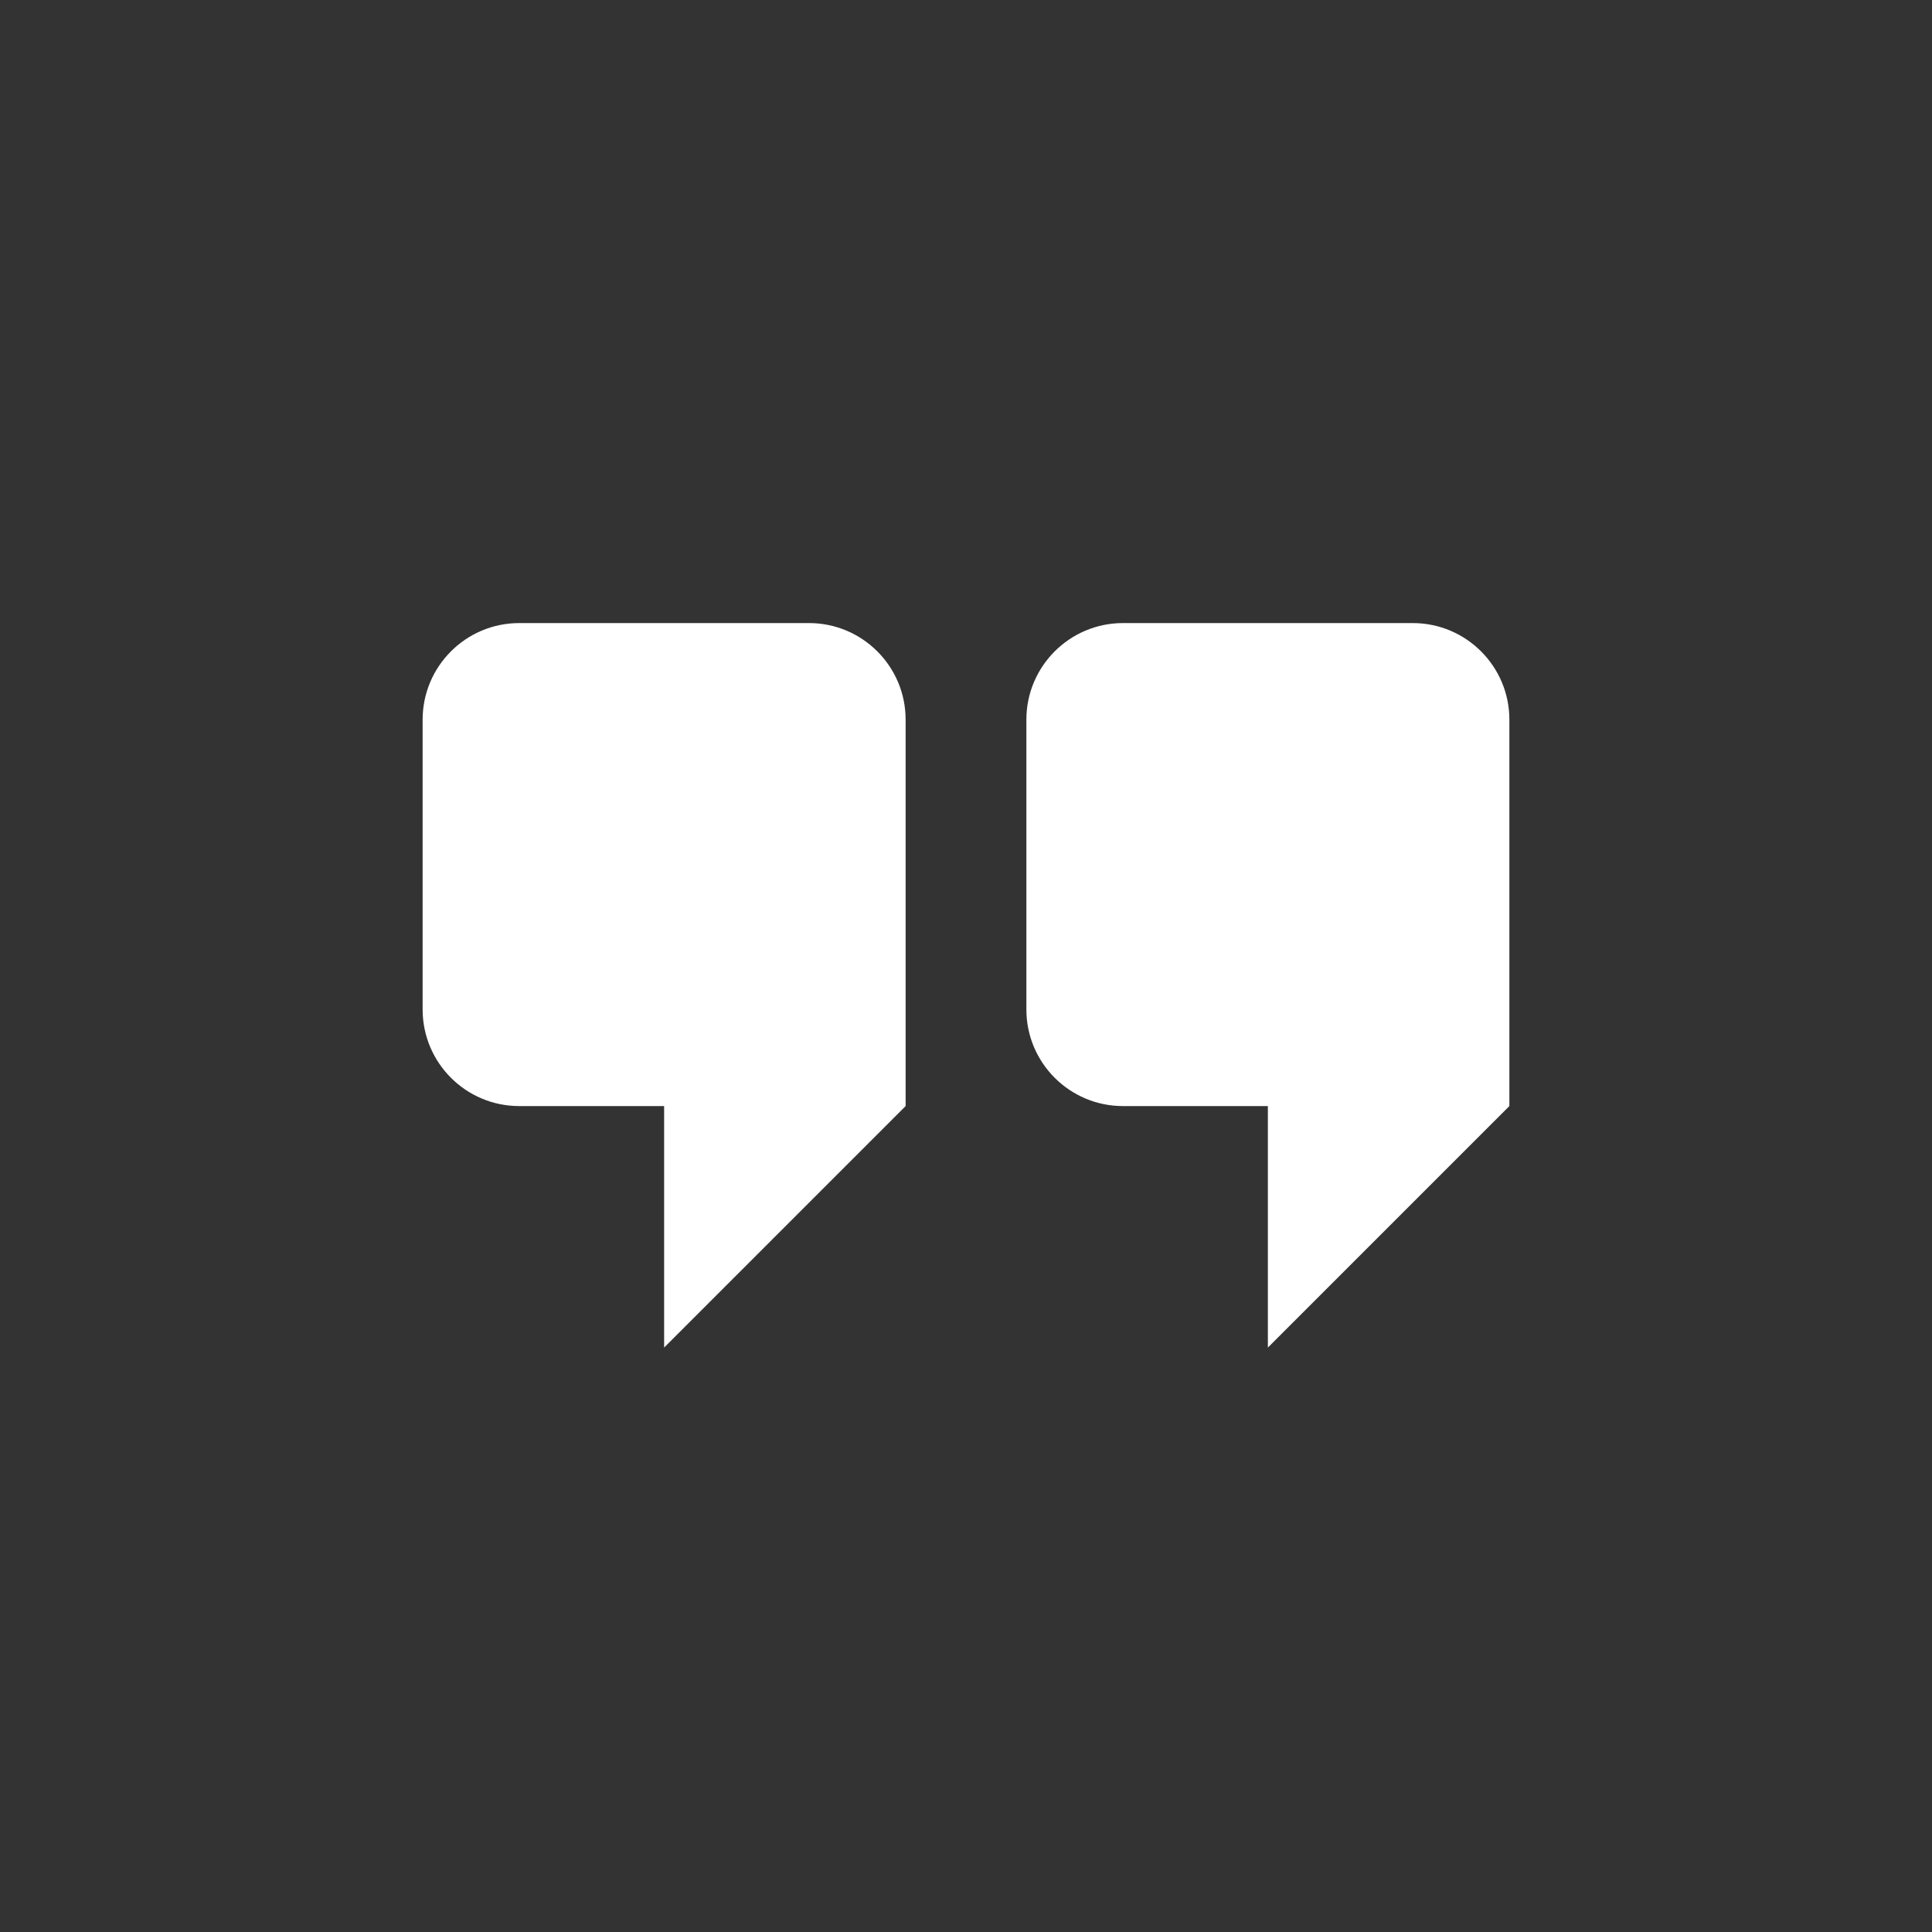
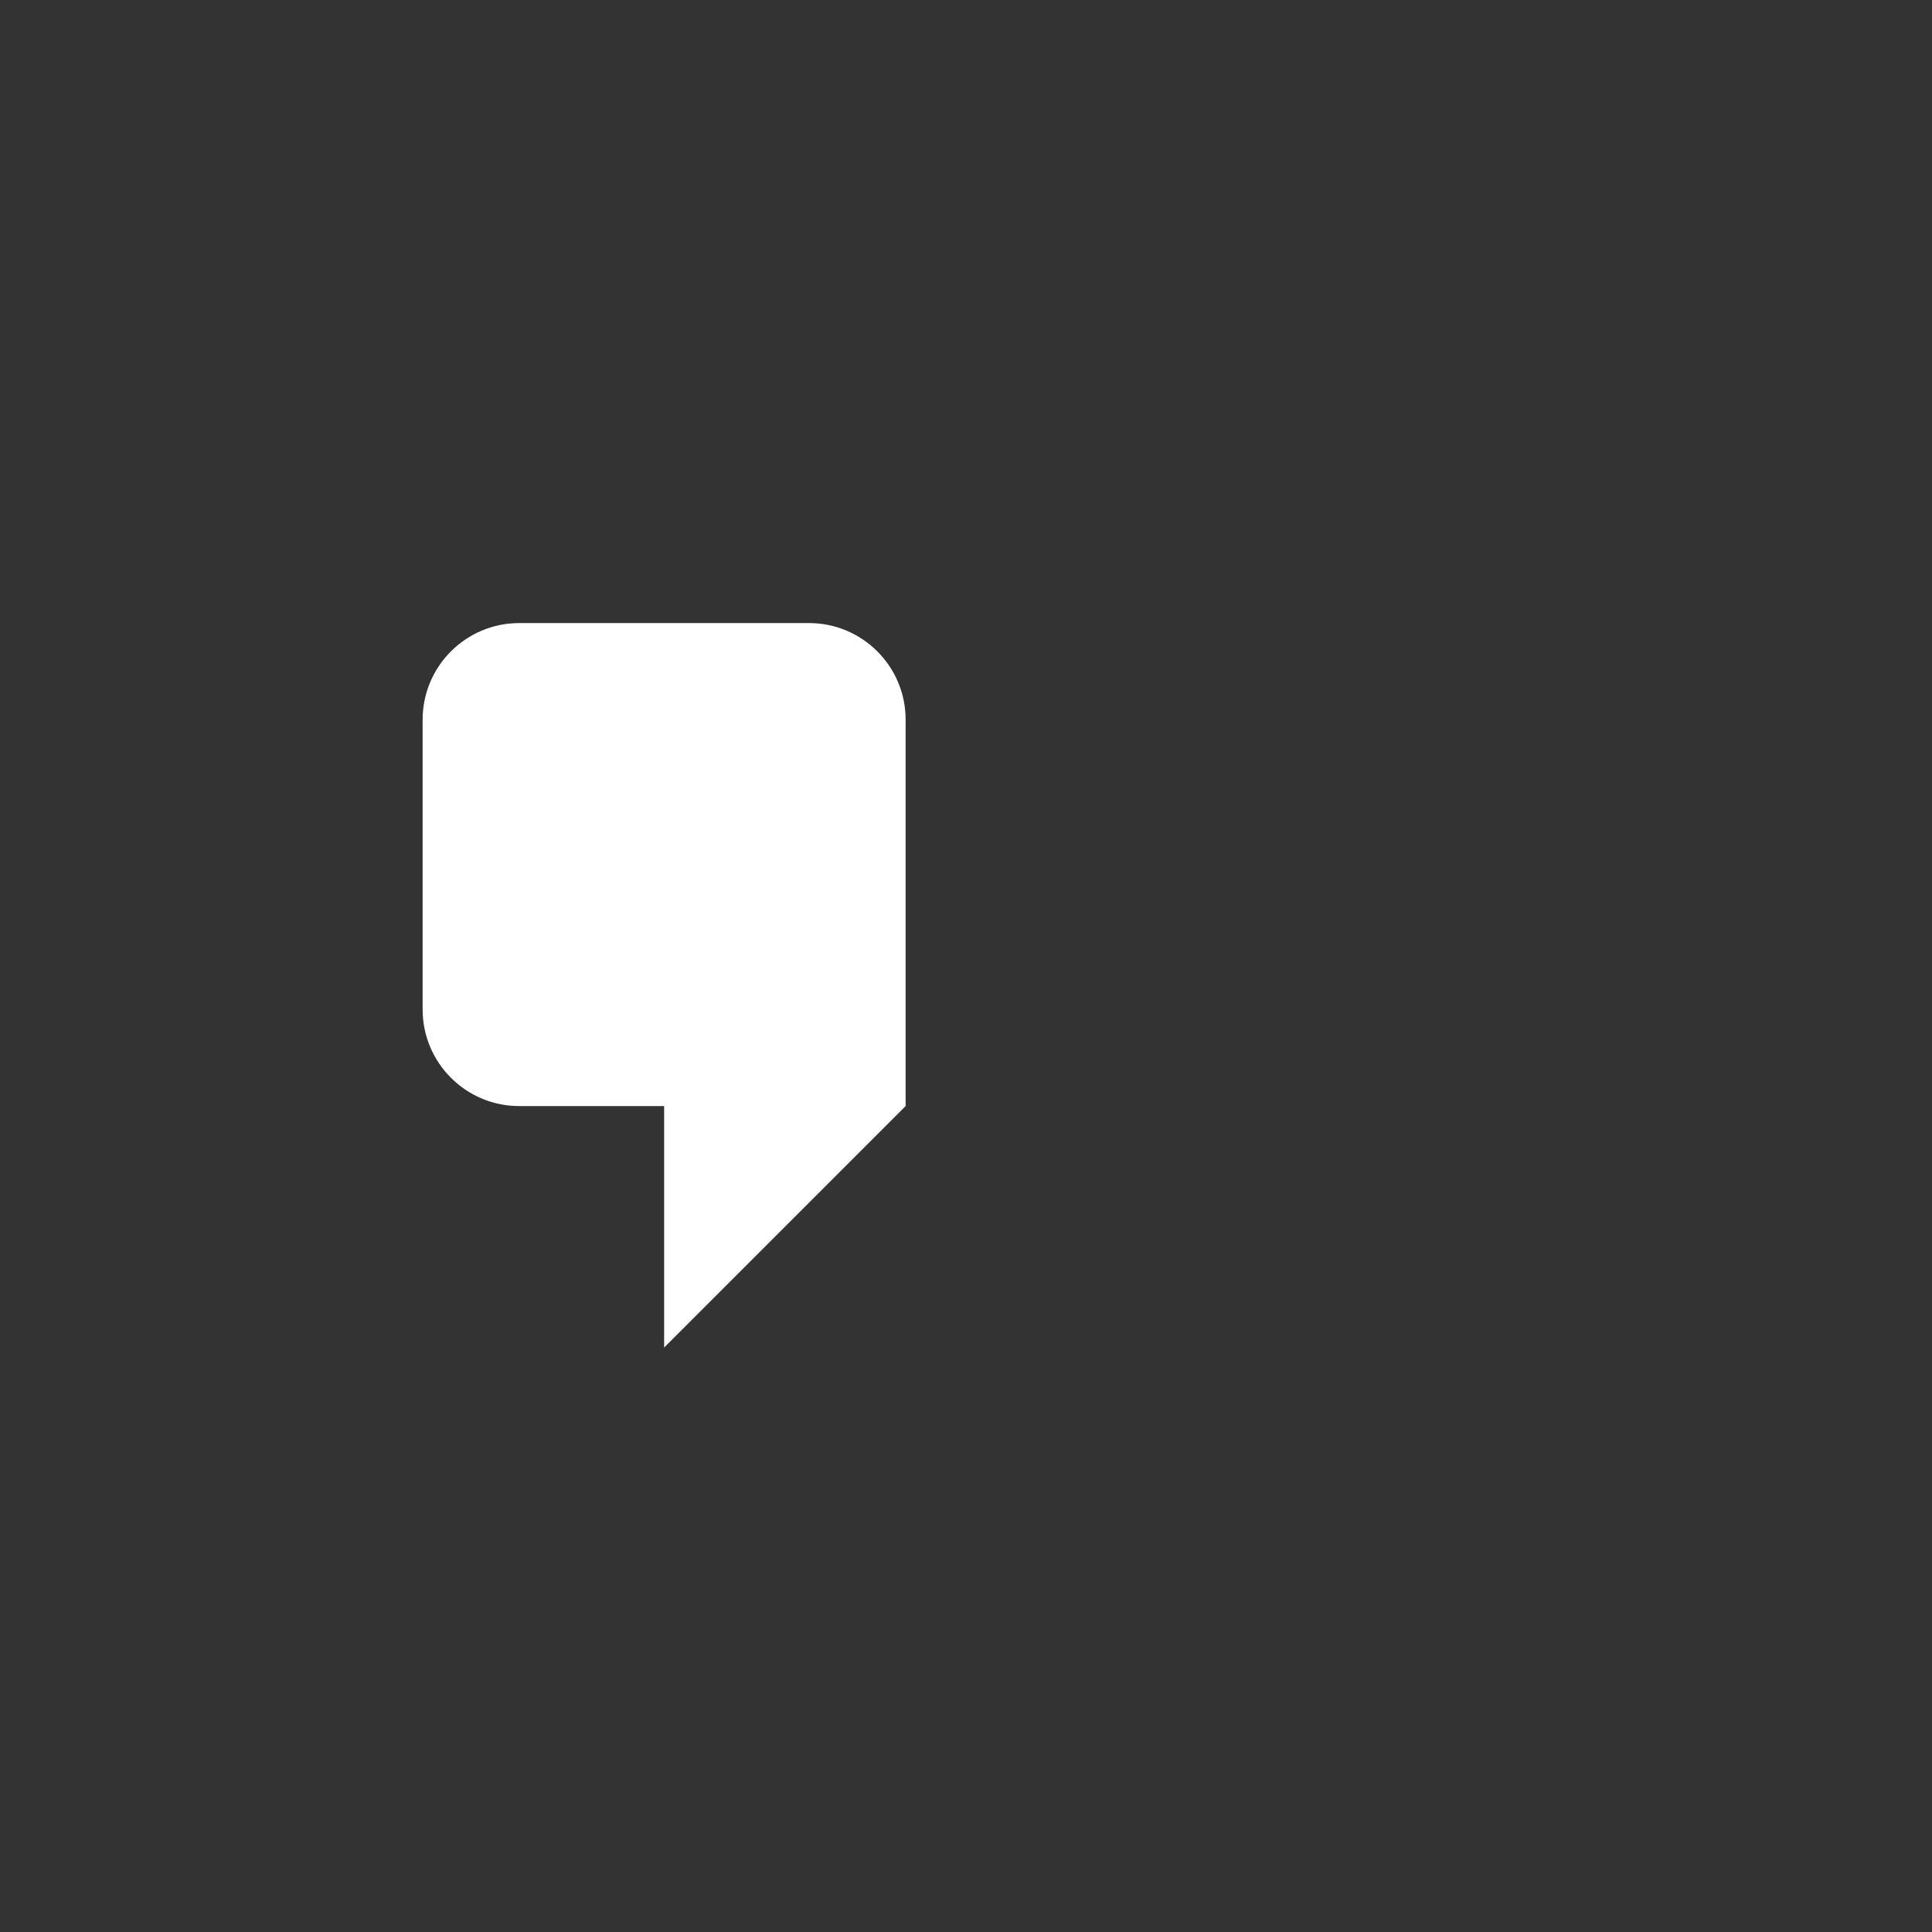
<svg xmlns="http://www.w3.org/2000/svg" id="Vrstva_2" data-name="Vrstva 2" viewBox="0 0 200 200">
  <rect x="0" y="0" width="200" height="200" fill="#333333" stroke="none" />
  <defs>
    <style>
      .cls-1 {
        fill: none;
      }

      .cls-1, .cls-2 {
        stroke-width: 0px;
      }

      .cls-2 {
        fill: #fff;
      }
    </style>
  </defs>
  <g id="Vrstva_1-2" data-name="Vrstva 1">
    <g id="Vrstva_2-2" data-name="Vrstva 2">
      <g id="Vrstva_1-2" data-name="Vrstva 1-2">
-         <path class="cls-1" d="M0,0v200h200V0H0ZM93.75,114.5l-25,25v-25h-15c-5.52,0-10-4.48-10-10v-30c0-5.52,4.48-10,10-10h30c5.52,0,10,4.48,10,10v40ZM156.25,114.5l-25,25v-25h-15c-5.52,0-10-4.48-10-10v-30c0-5.52,4.48-10,10-10h30c5.52,0,10,4.48,10,10v40Z" />
-         <path class="cls-2" d="M156.25,74.5v40l-25,25v-25h-15c-5.52,0-10-4.48-10-10v-30c0-5.52,4.48-10,10-10h30c5.52,0,10,4.48,10,10Z" />
        <path class="cls-2" d="M93.75,74.5v40l-25,25v-25h-15c-5.52,0-10-4.48-10-10v-30c0-5.52,4.48-10,10-10h30c5.52,0,10,4.48,10,10Z" />
      </g>
    </g>
  </g>
</svg>